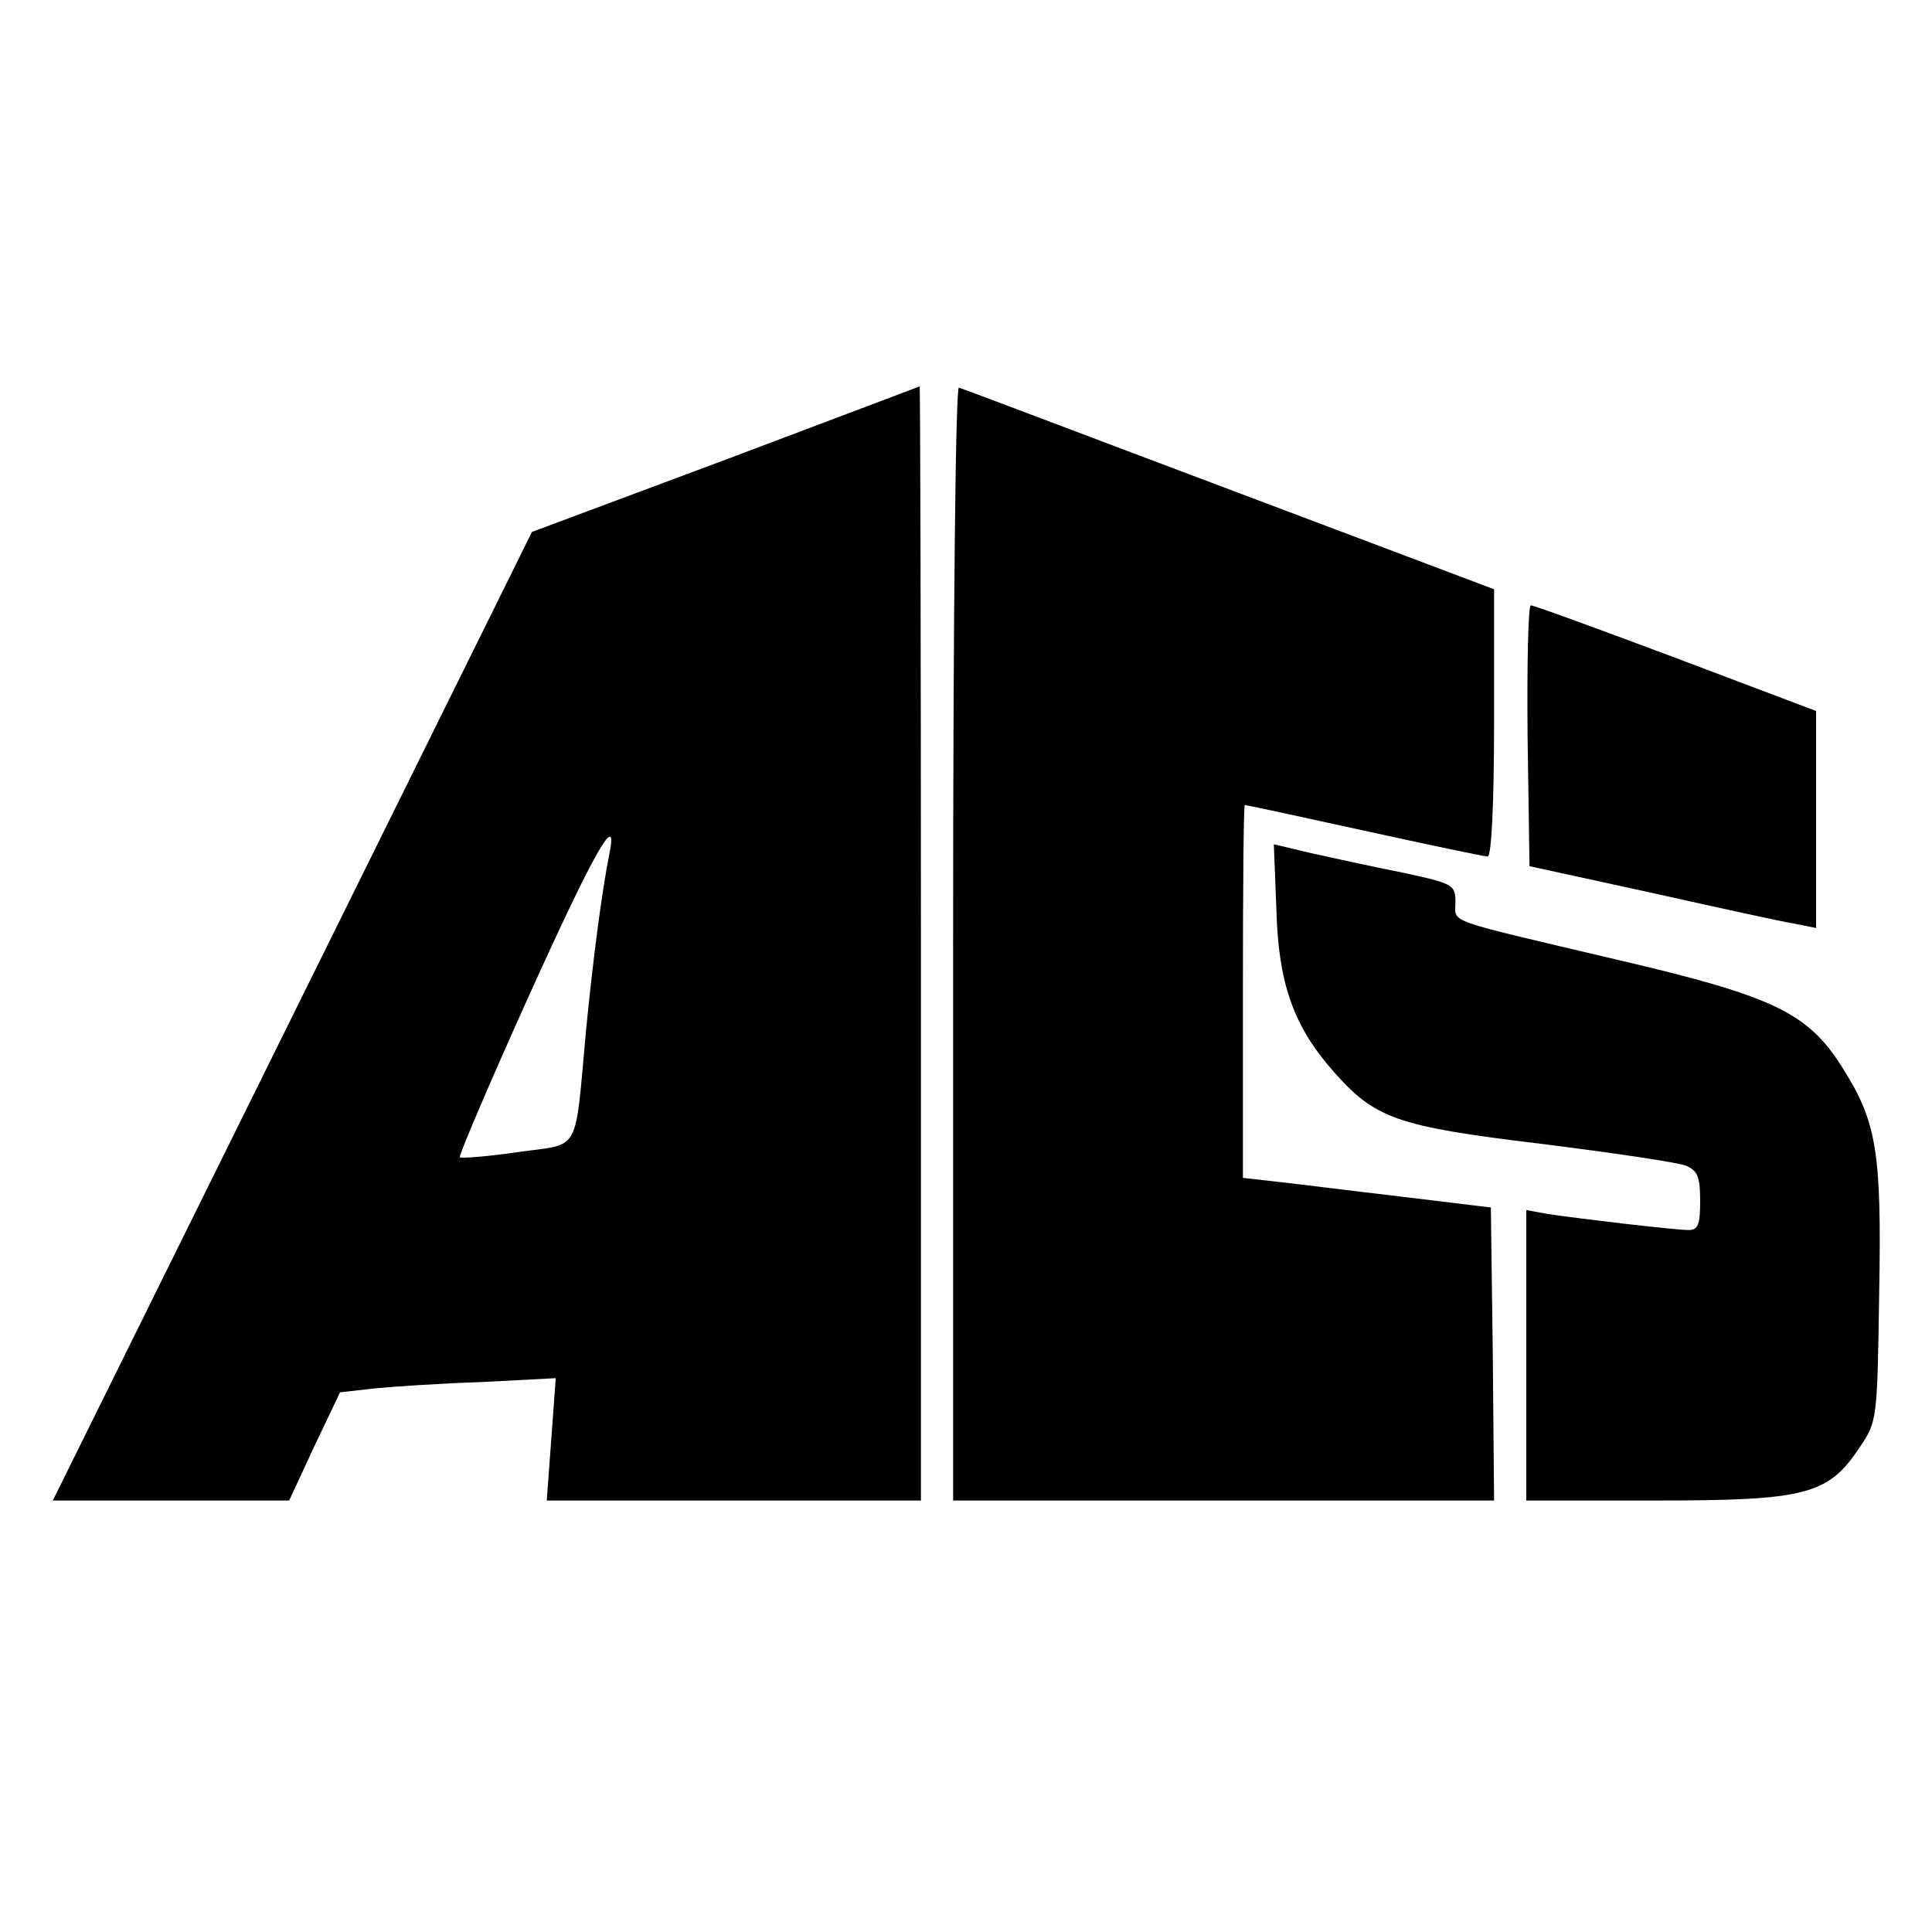
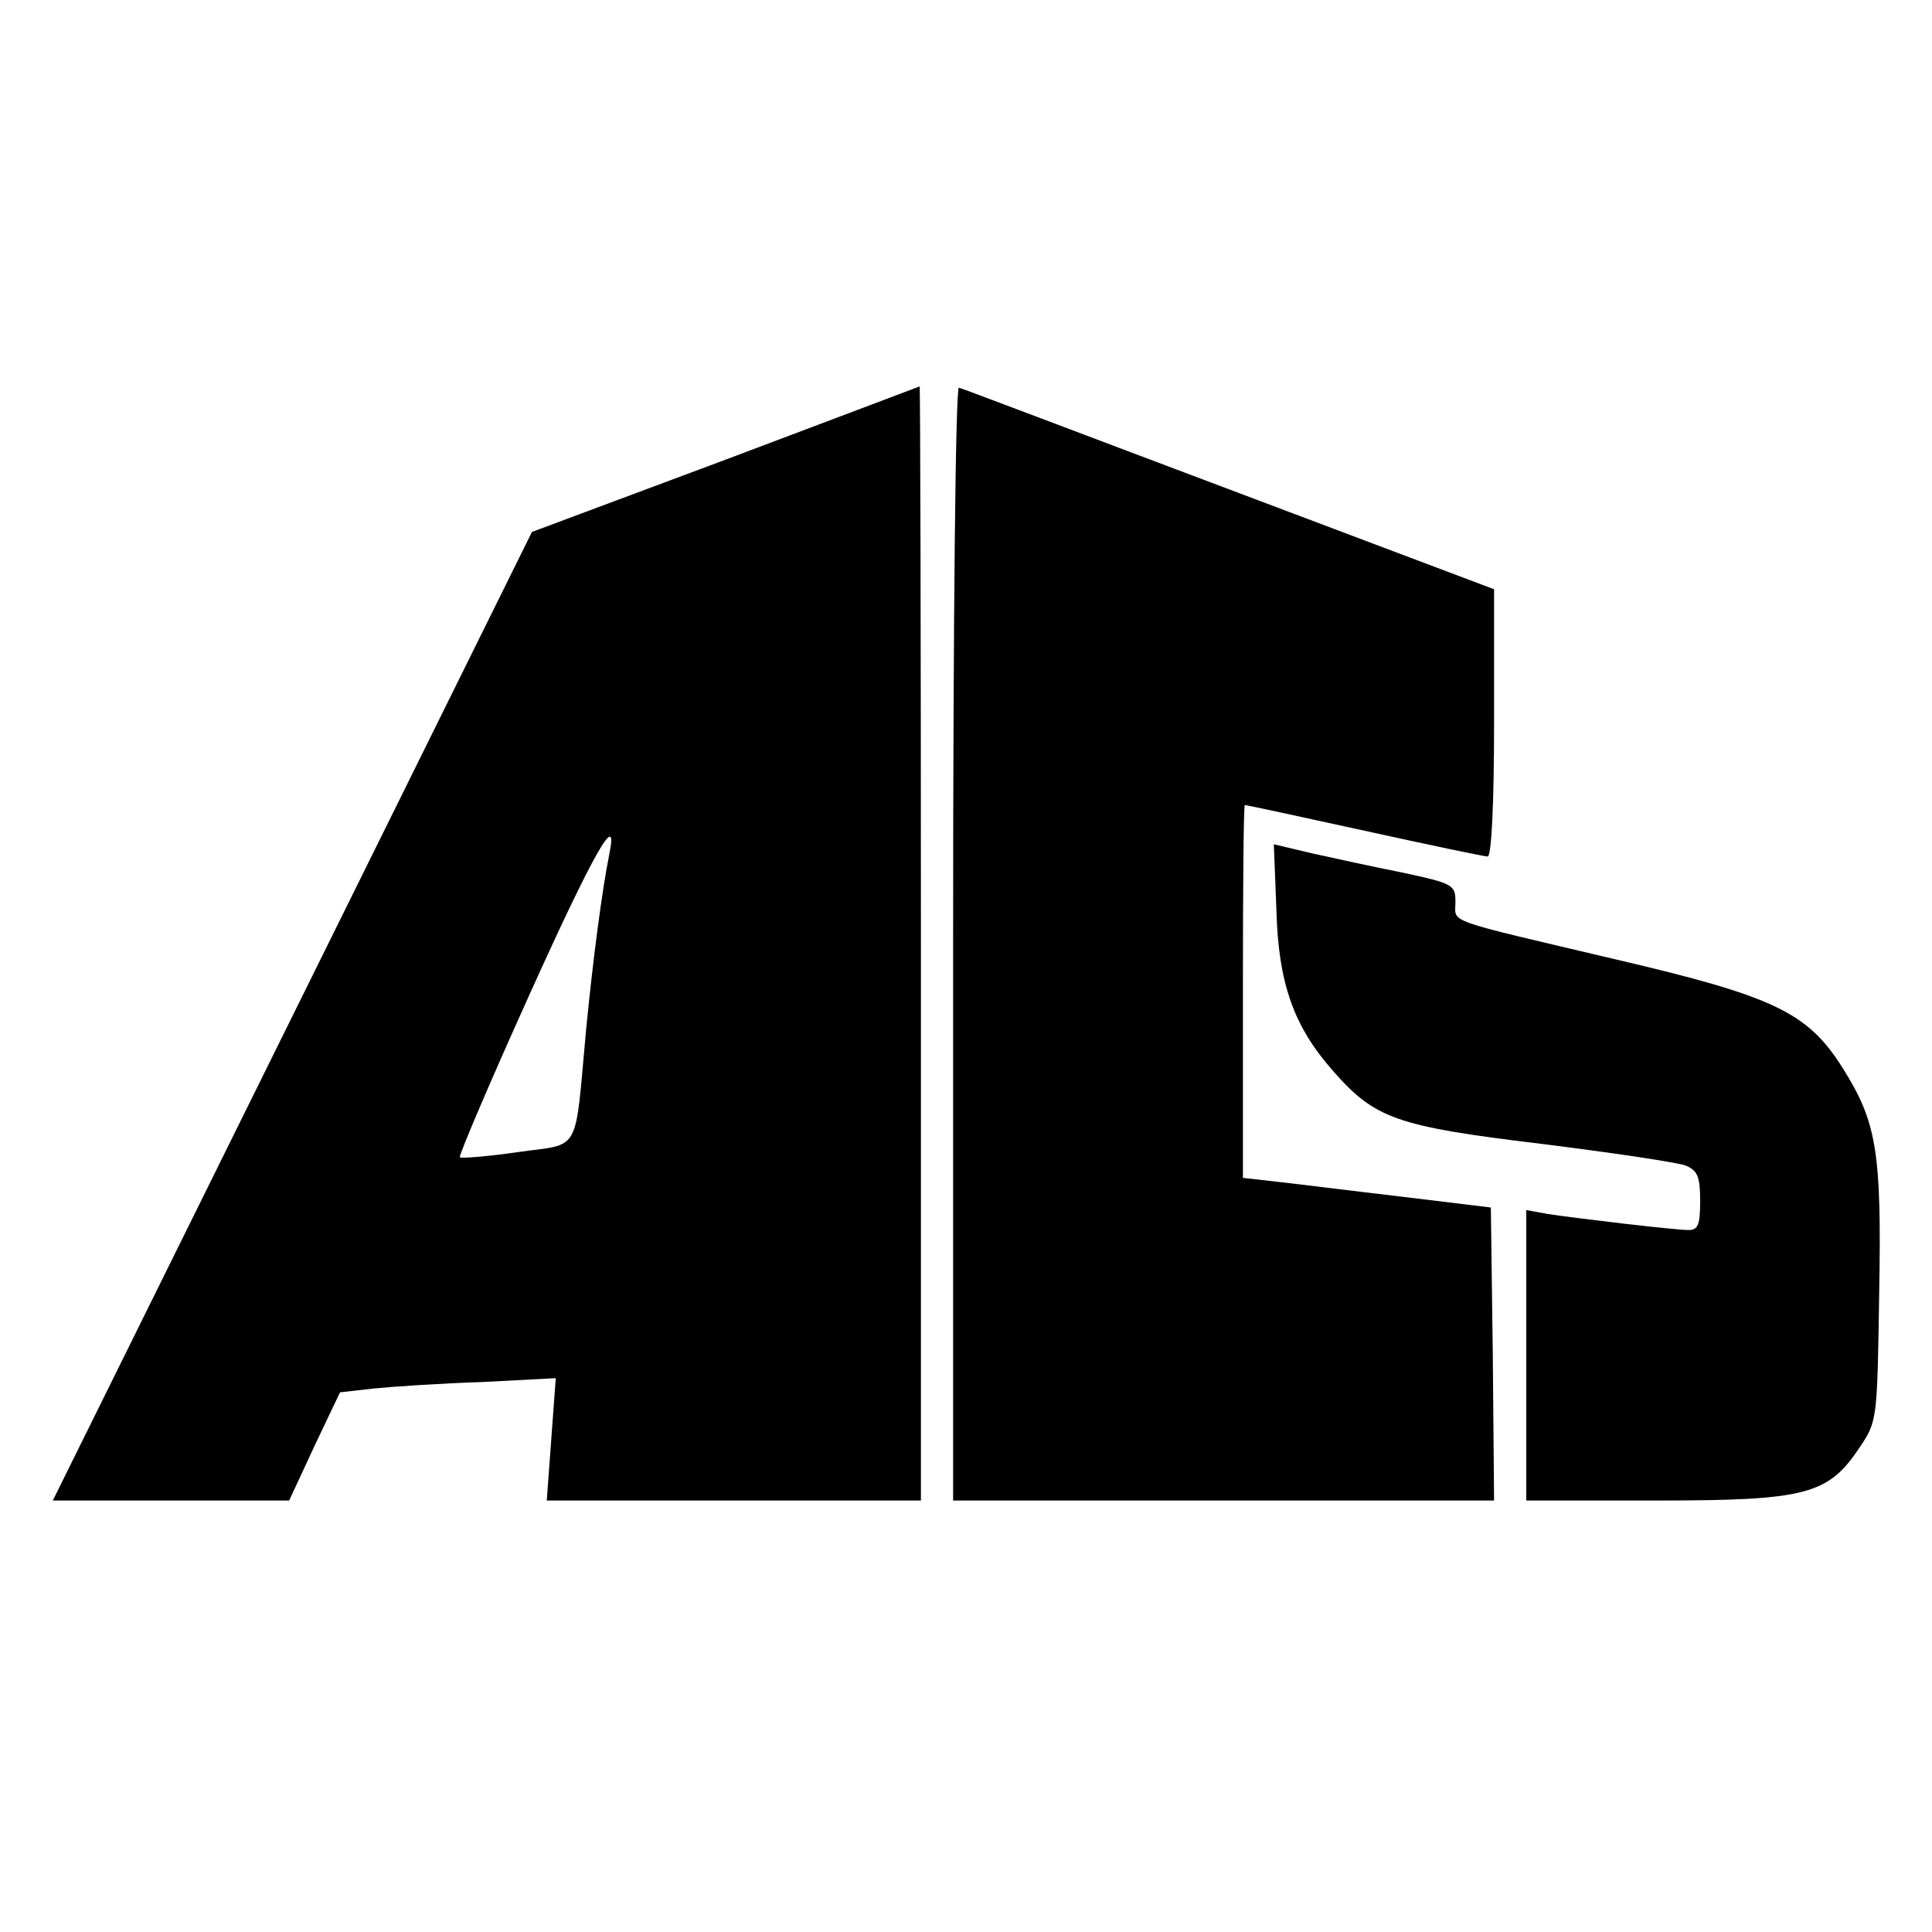
<svg xmlns="http://www.w3.org/2000/svg" version="1.0" width="300pt" height="300pt" viewBox="0 0 300 300" preserveAspectRatio="xMidYMid meet">
  <g transform="translate(0,300) scale(0.1,-0.1)" fill="#000000" stroke="none">
    <path d="M1126 2286 l-300 -112 -372 -752 -372 -752 183 0 184 0 39 84 40 84 53 6 c30 3 105 8 168 10 l114 6 -7 -95 -7 -95 290 0 291 0 0 865 c0 476 -1 865 -2 865 -2 -1 -138 -52 -302 -114z m-180 -613 c-11 -55 -25 -160 -36 -273 -18 -195 -7 -175 -106 -189 -48 -7 -88 -10 -90 -8 -2 2 46 115 107 250 102 226 140 292 125 220z" />
    <path d="M1480 1536 l0 -866 420 0 420 0 -2 227 -3 228 -140 17 c-77 9 -164 20 -192 23 l-53 6 0 290 c0 159 1 289 3 289 2 0 86 -18 186 -40 100 -22 186 -40 191 -40 6 0 10 82 10 208 l0 207 -411 155 c-226 85 -415 157 -420 158 -5 2 -9 -340 -9 -862z" />
-     <path d="M2372 1858 l3 -203 188 -41 c103 -23 203 -45 222 -48 l35 -7 0 169 0 168 -217 82 c-120 45 -221 82 -226 82 -4 0 -6 -91 -5 -202z" />
    <path d="M1982 1587 c3 -114 27 -181 88 -250 65 -74 98 -86 322 -113 112 -14 213 -29 226 -34 18 -8 22 -17 22 -55 0 -36 -3 -45 -18 -45 -21 0 -173 18 -219 25 l-33 6 0 -226 0 -225 202 0 c233 0 267 9 316 83 27 40 27 43 30 239 4 221 -4 266 -57 350 -54 86 -107 111 -351 168 -271 64 -250 56 -250 89 0 27 -3 29 -82 46 -46 9 -109 23 -141 30 l-59 14 4 -102z" />
  </g>
</svg>